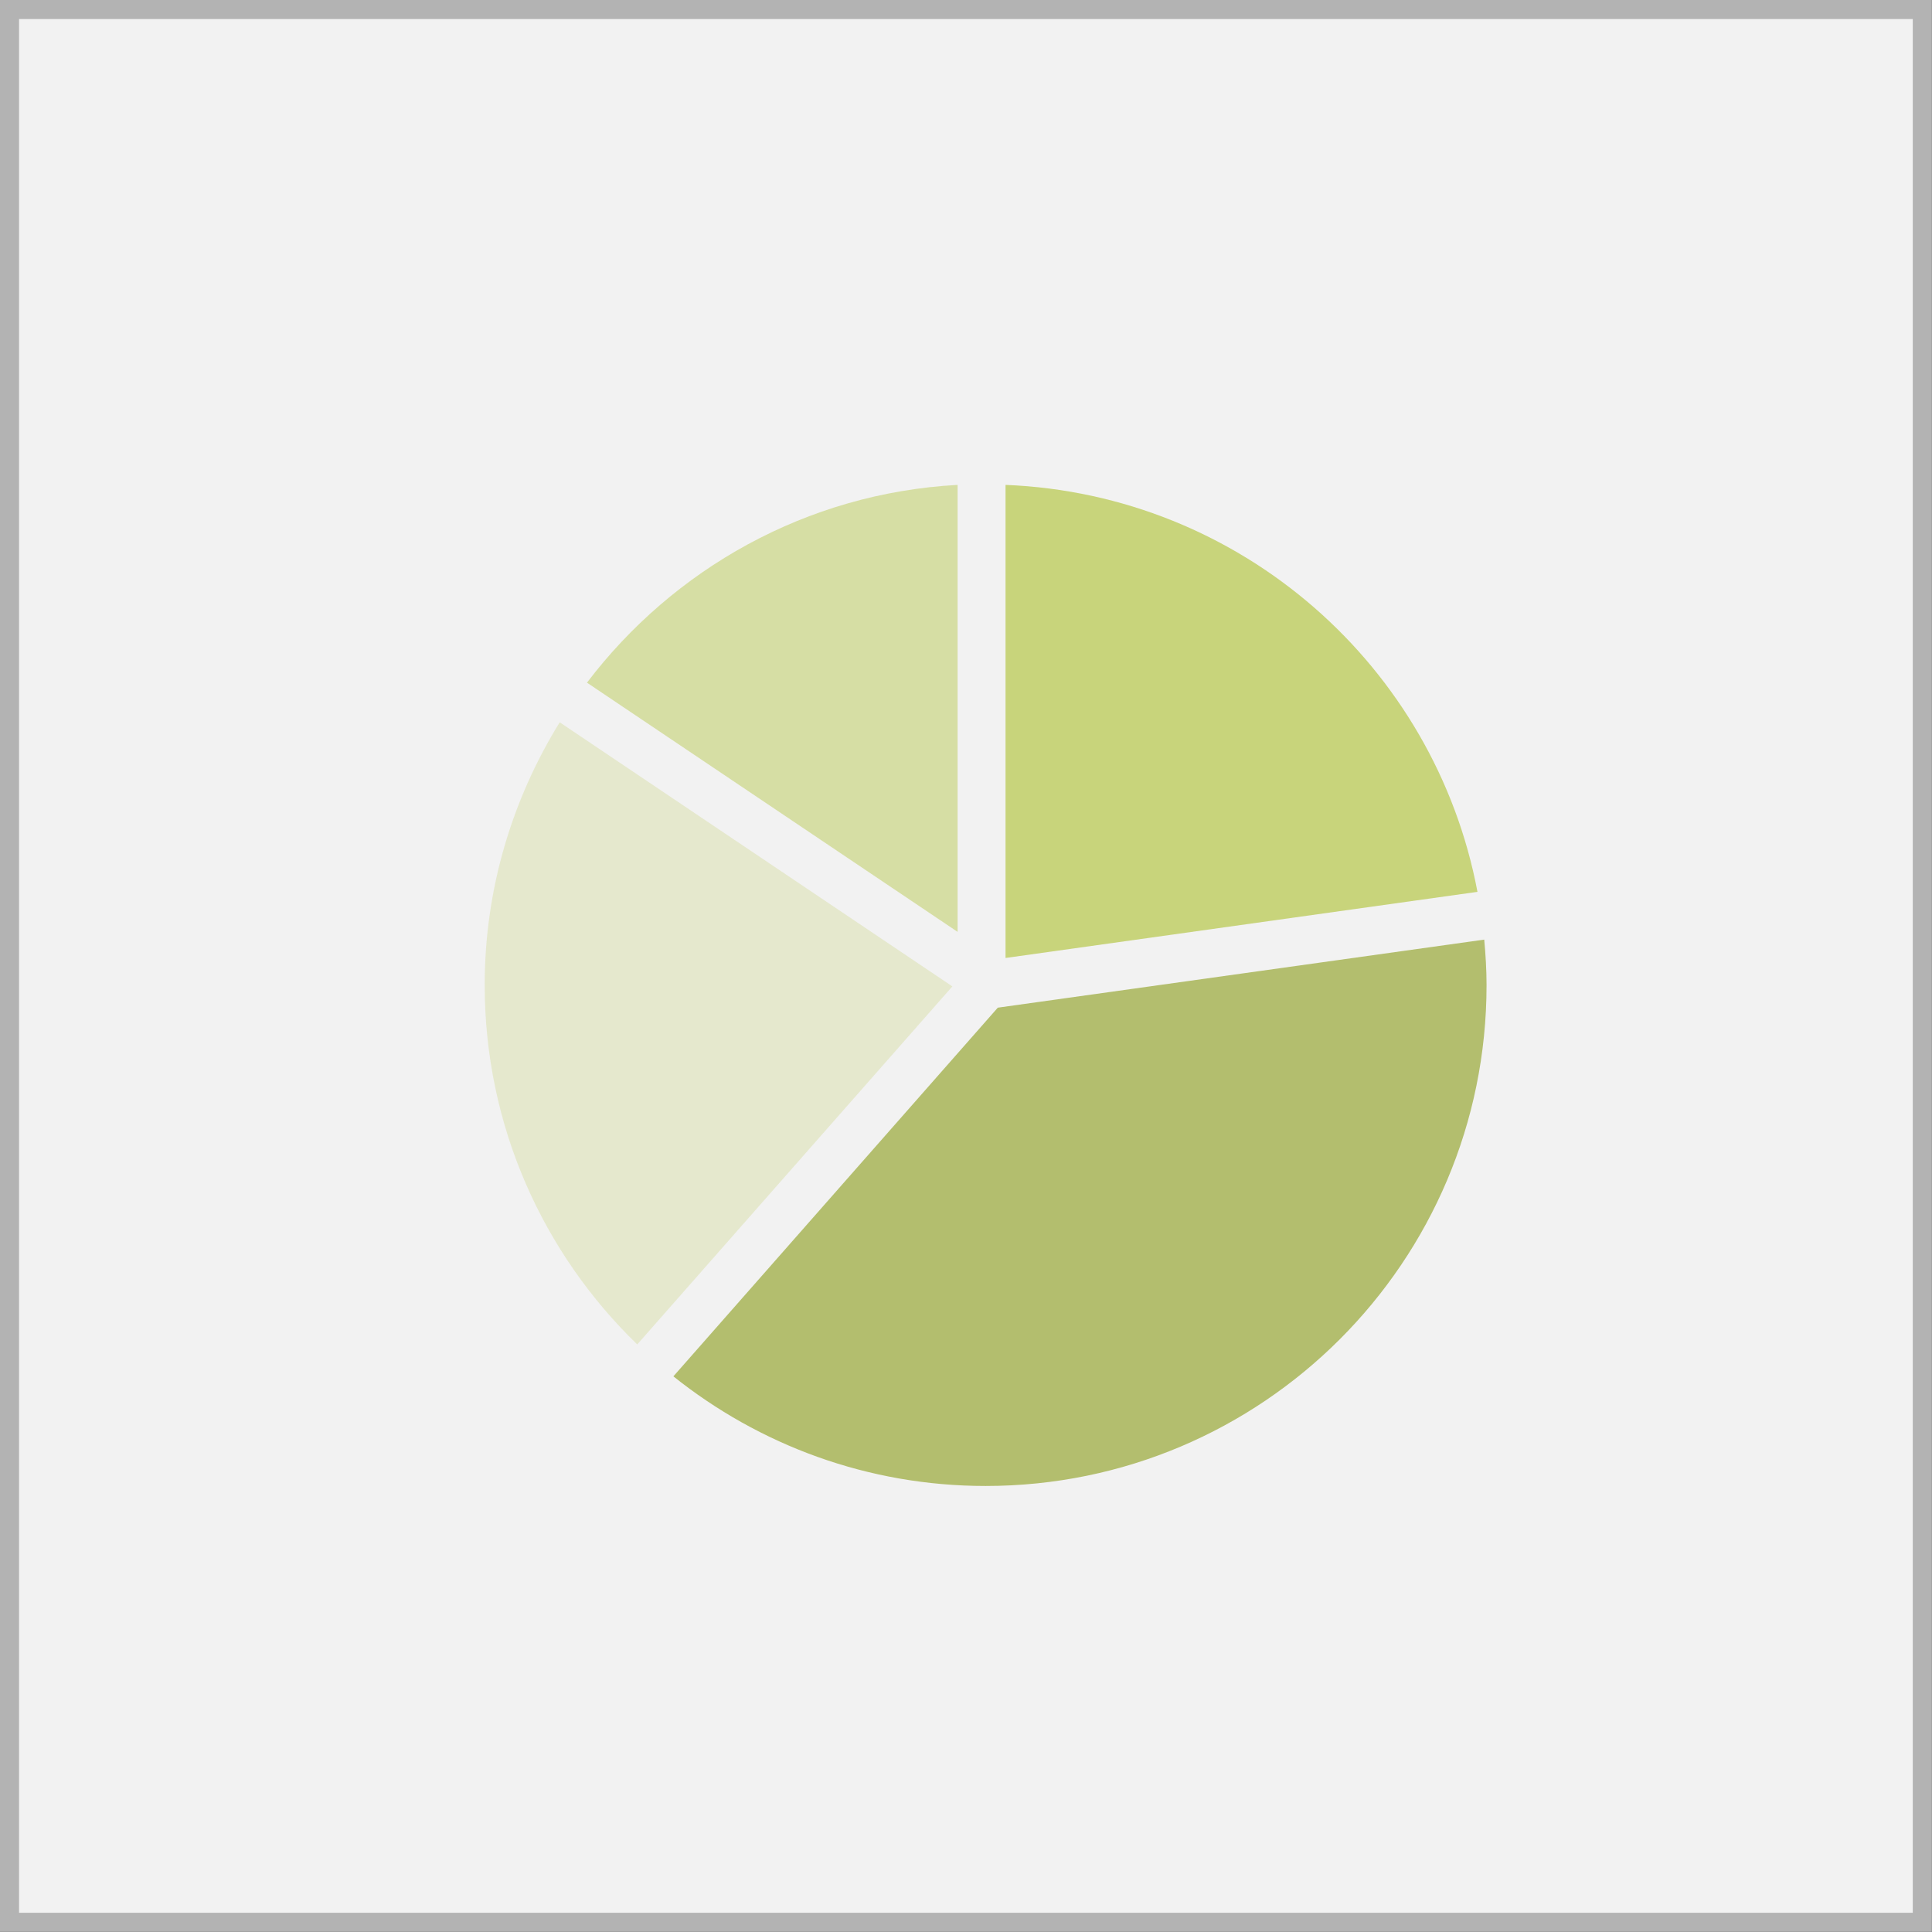
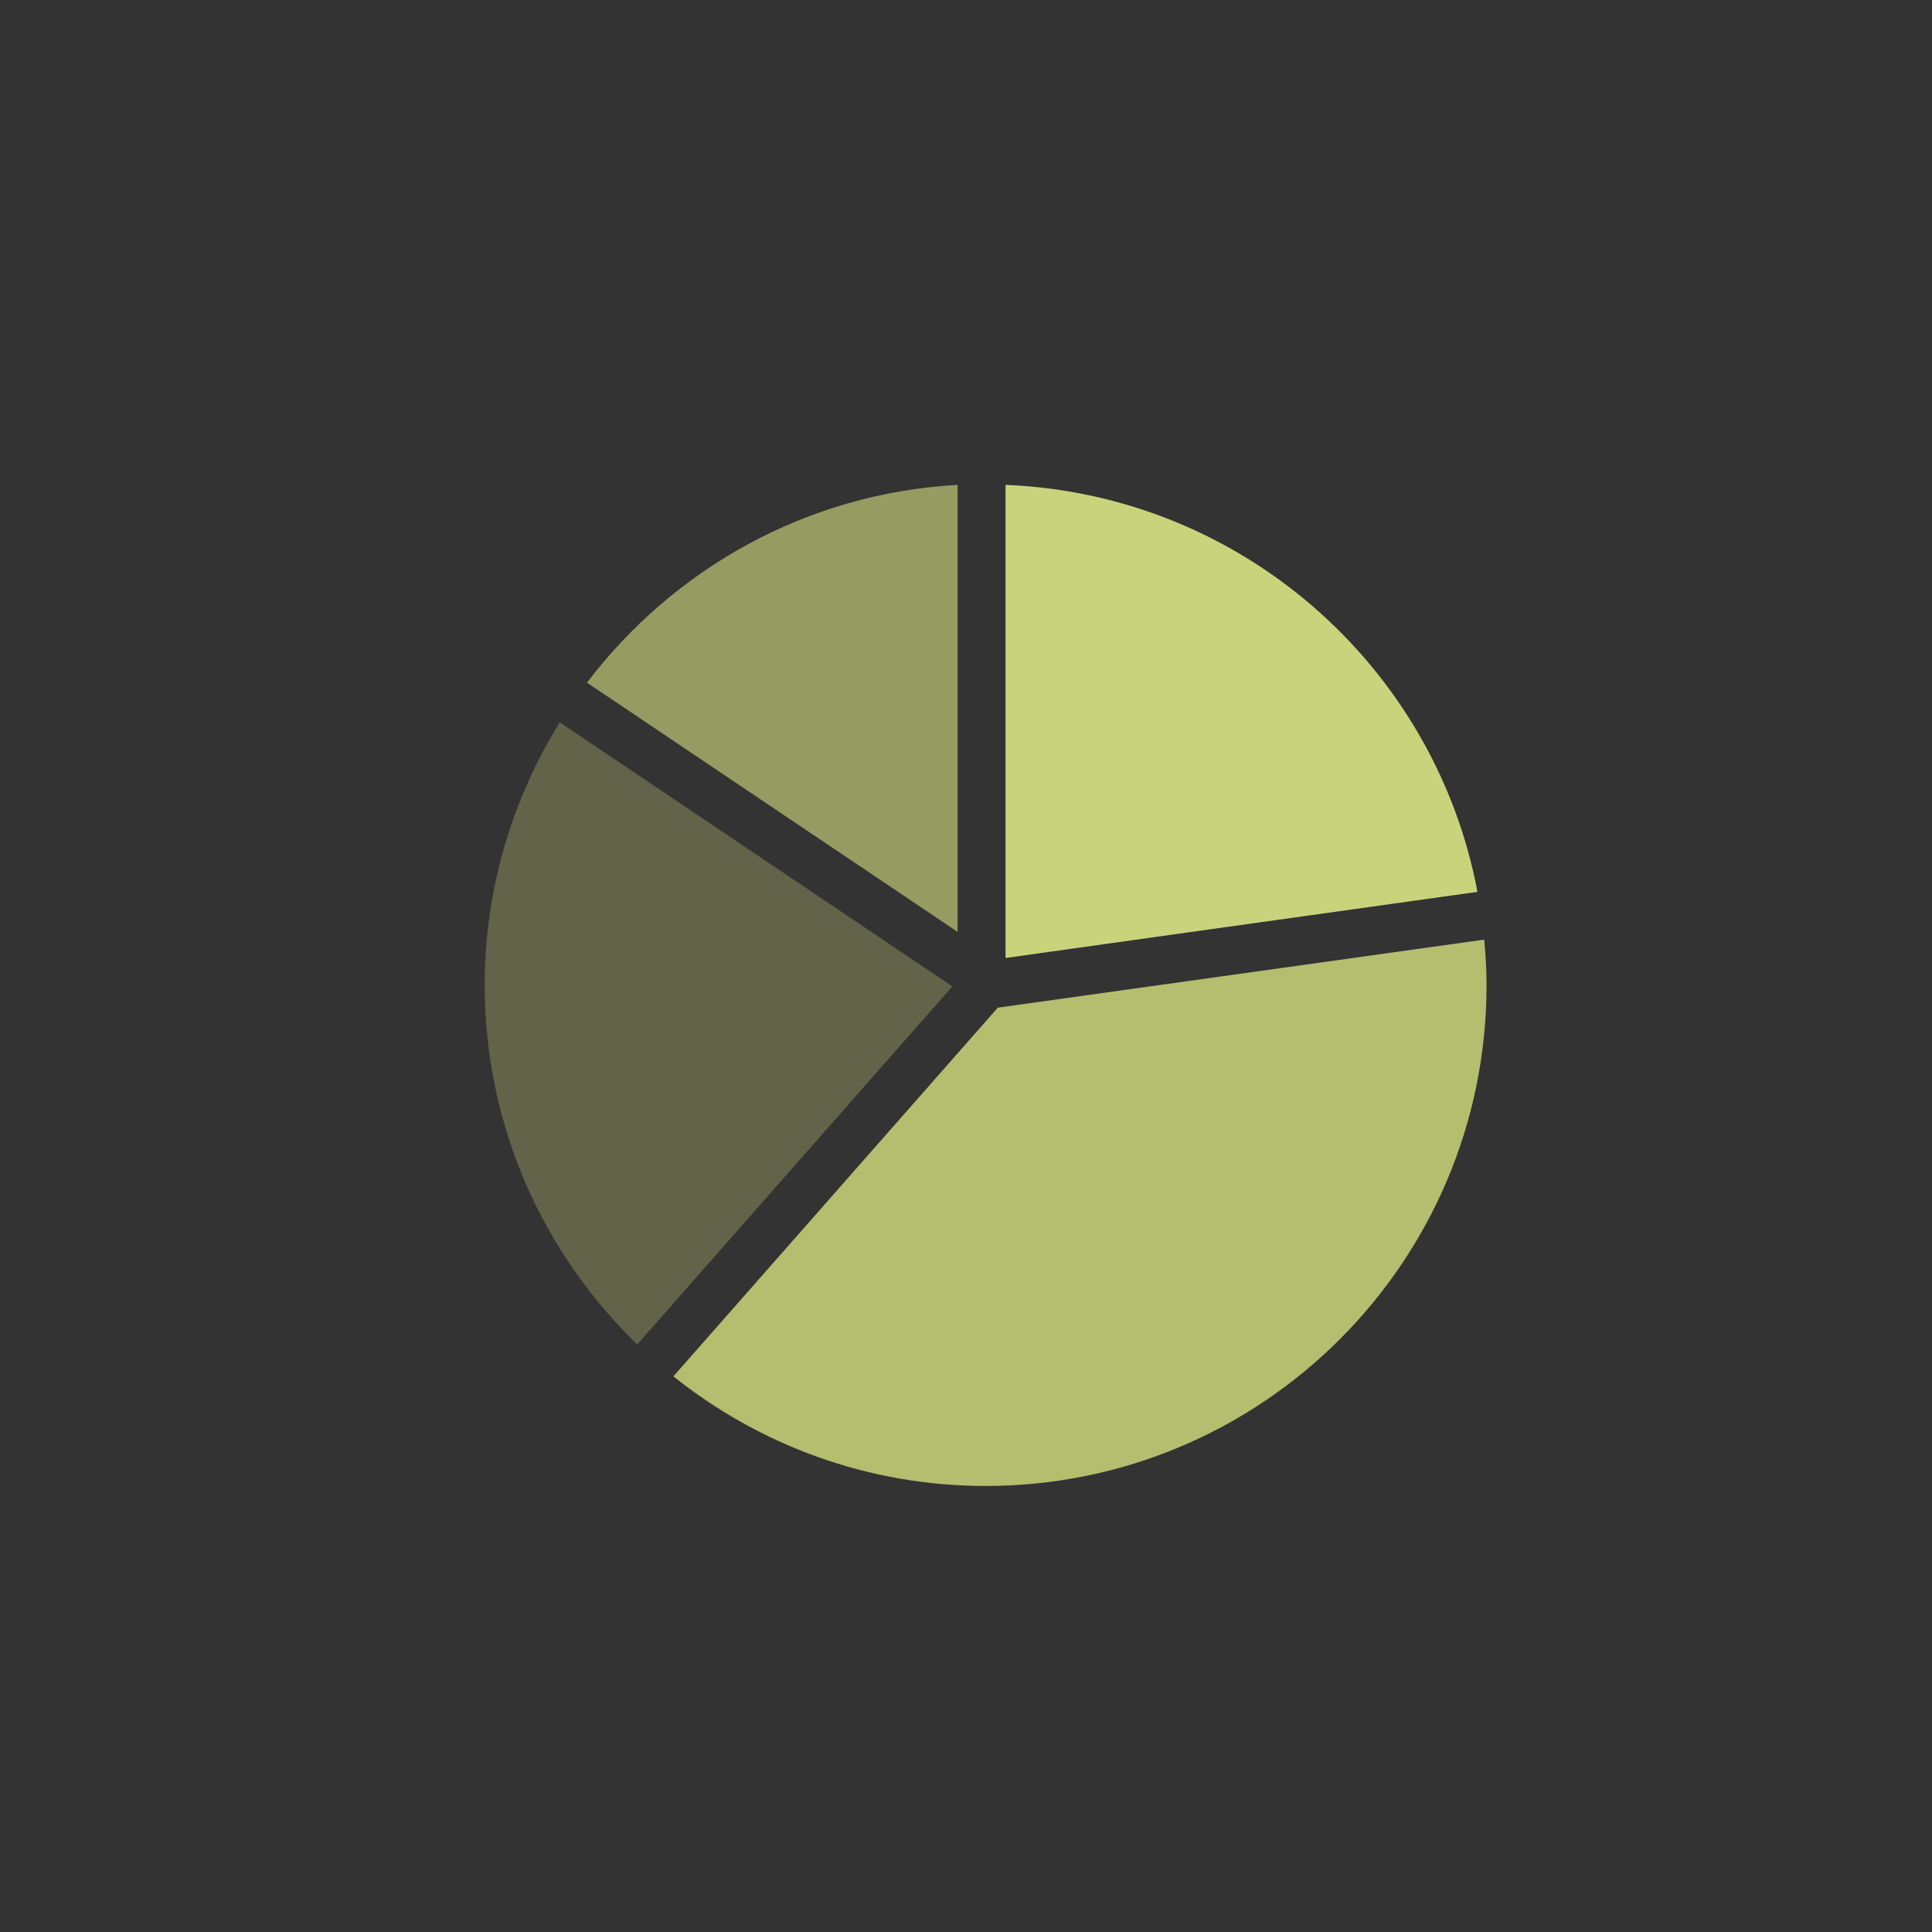
<svg xmlns="http://www.w3.org/2000/svg" id="Layer_2" viewBox="0 0 99.93 99.93">
  <rect x="0" y="0" width="99.93" height="99.93" fill="#333333" stroke="none" />
  <defs>
    <style> .cls-1 { fill: #f2f2f2; stroke: #b3b3b3; stroke-miterlimit: 10; stroke-width: .99px; } .cls-2 { fill: #b3be6e; } .cls-3, .cls-4, .cls-5 { fill: #c8d47b; } .cls-4 { opacity: .65; } .cls-5 { opacity: .31; } </style>
  </defs>
  <g id="Layer_4">
-     <rect class="cls-1" x=".49" y=".49" width="98.94" height="98.94" />
-   </g>
+     </g>
  <g id="Layer_3">
    <g>
-       <path class="cls-2" d="M76.77,48.6l-25.16,3.52-16.78,19.07c4.43,3.54,10.04,5.67,16.15,5.67,14.31,0,25.91-11.6,25.91-25.91,0-.79-.05-1.58-.12-2.35Z" />
+       <path class="cls-2" d="M76.77,48.6l-25.16,3.52-16.78,19.07c4.43,3.54,10.04,5.67,16.15,5.67,14.31,0,25.91-11.6,25.91-25.91,0-.79-.05-1.58-.12-2.35" />
      <path class="cls-5" d="M28.95,37.36c-2.44,3.95-3.88,8.6-3.88,13.59,0,7.3,3.03,13.88,7.89,18.59l16.3-18.52-20.31-13.66Z" />
      <path class="cls-3" d="M52.01,49.55l24.41-3.42c-2.2-11.67-12.22-20.56-24.41-21.05v24.46Z" />
      <path class="cls-4" d="M49.53,25.08c-7.83.43-14.71,4.36-19.17,10.23l19.17,12.89v-23.12Z" />
    </g>
  </g>
</svg>